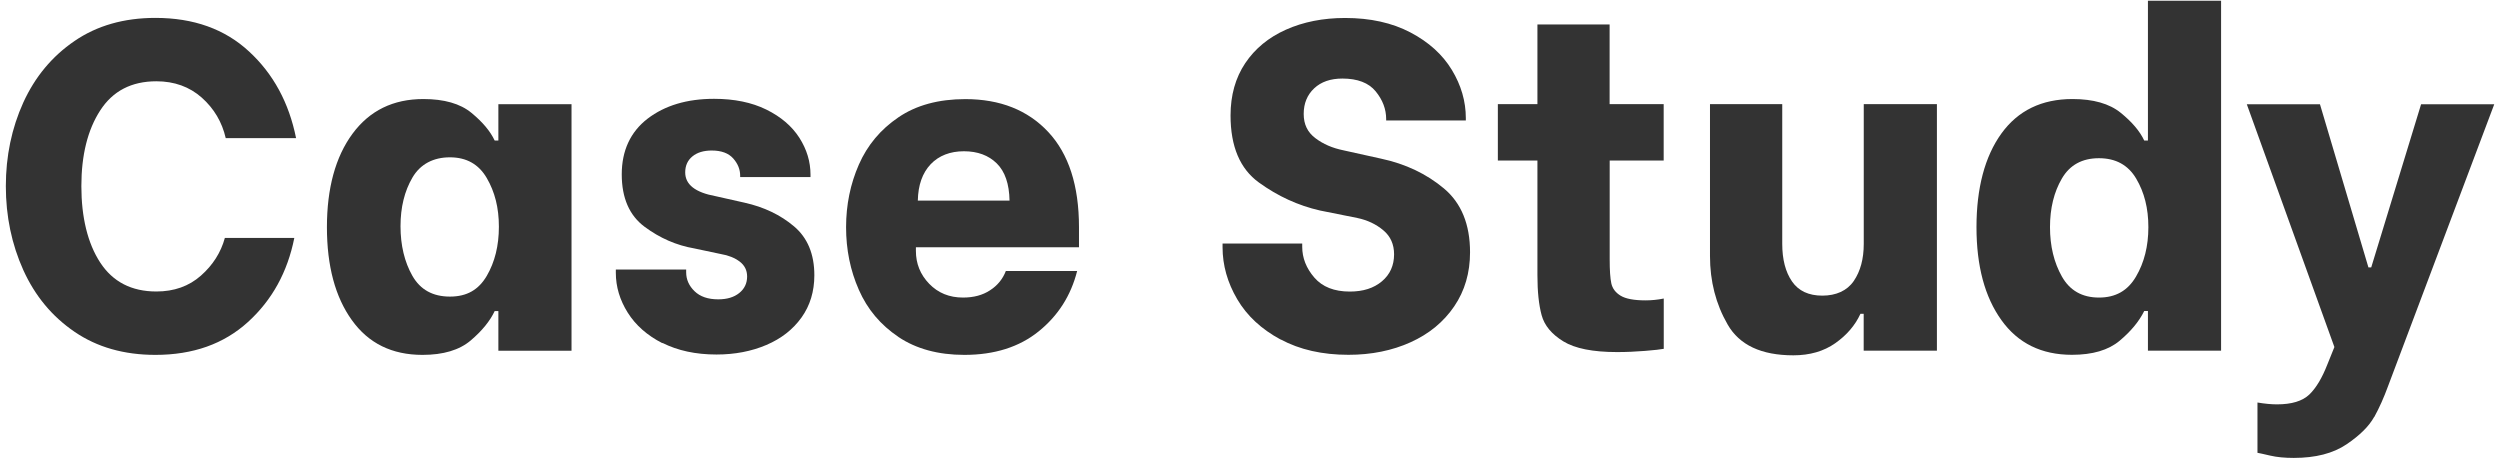
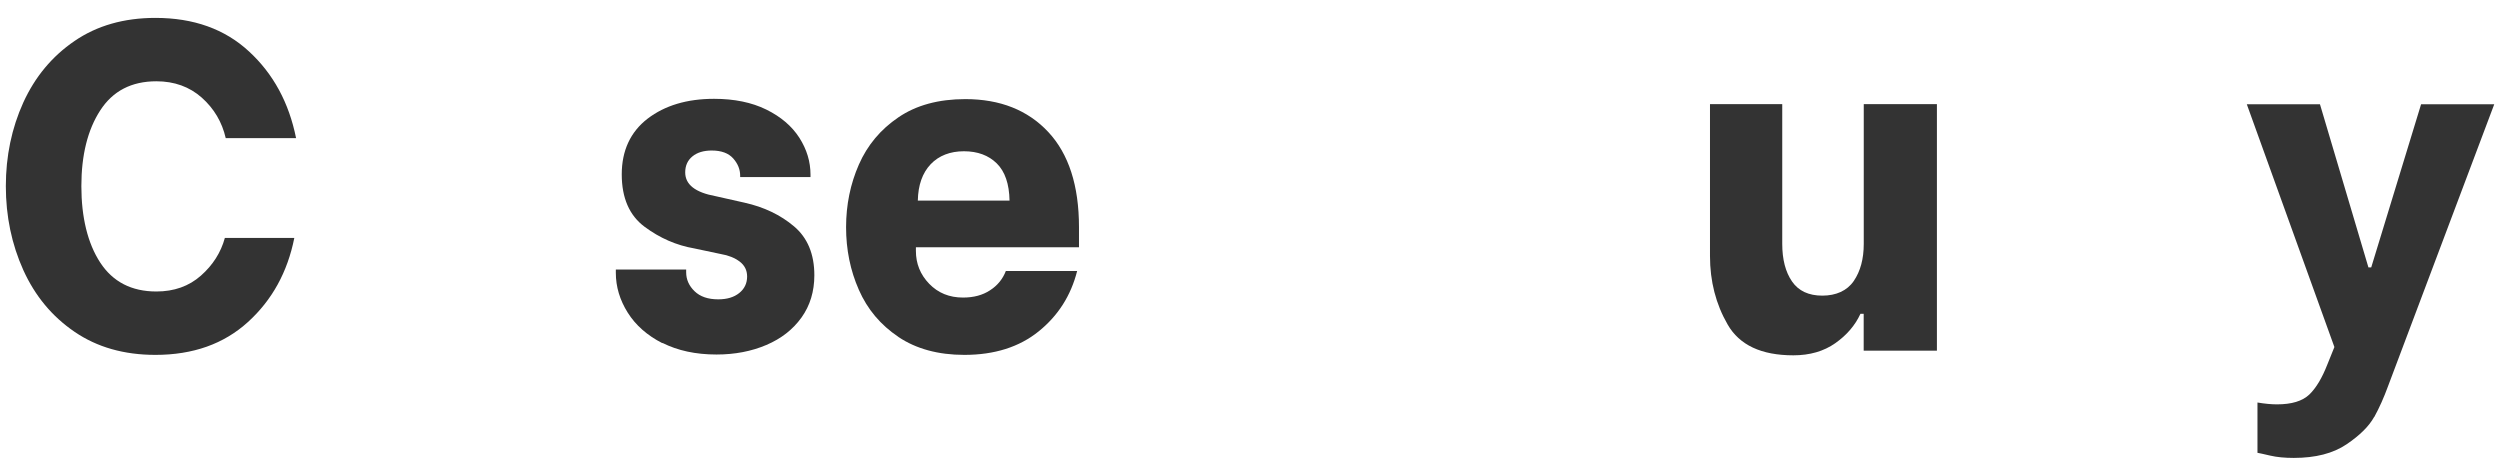
<svg xmlns="http://www.w3.org/2000/svg" id="_图层_1" data-name="图层_1" version="1.1" viewBox="0 0 338 62">
  <defs>
    <style>
      .st0 {
        fill: #333;
      }
    </style>
  </defs>
  <path class="st0" d="M10.08,44.86c-3.05-2.08-5.35-4.86-6.93-8.35-1.57-3.49-2.36-7.27-2.36-11.34s.79-7.84,2.36-11.31c1.58-3.46,3.88-6.24,6.93-8.32,3.04-2.08,6.69-3.12,10.93-3.12,5.17,0,9.39,1.51,12.66,4.54,3.28,3.02,5.4,6.93,6.36,11.72h-9.51c-.5-2.18-1.59-4.01-3.24-5.48-1.66-1.47-3.71-2.21-6.14-2.21-3.36,0-5.89,1.31-7.59,3.94-1.7,2.62-2.55,6.04-2.55,10.24s.85,7.73,2.55,10.33c1.7,2.6,4.23,3.91,7.59,3.91,2.39,0,4.4-.71,6.02-2.14,1.62-1.43,2.7-3.13,3.24-5.1h9.39c-.92,4.62-3.01,8.41-6.27,11.37-3.26,2.96-7.42,4.44-12.51,4.44-4.24,0-7.89-1.04-10.93-3.12Z" />
-   <path class="st0" d="M47.57,43.28c-2.25-3.13-3.37-7.32-3.37-12.57s1.15-9.5,3.46-12.63c2.31-3.13,5.5-4.69,9.58-4.69,2.81,0,4.98.62,6.49,1.86,1.51,1.24,2.56,2.49,3.15,3.75h.5v-4.91h9.89v33.33h-9.89v-5.36h-.5c-.63,1.34-1.71,2.67-3.24,3.97-1.53,1.3-3.71,1.95-6.52,1.95-4.12,0-7.3-1.56-9.54-4.69ZM65.81,37.3c1.09-1.87,1.64-4.08,1.64-6.65s-.55-4.71-1.64-6.58c-1.09-1.87-2.75-2.8-4.98-2.8s-4,.91-5.07,2.74c-1.07,1.83-1.61,4.02-1.61,6.58s.54,4.84,1.61,6.71c1.07,1.87,2.76,2.8,5.07,2.8s3.88-.93,4.98-2.8Z" />
  <path class="st0" d="M89.56,46.4c-2.06-1.05-3.62-2.43-4.69-4.13s-1.61-3.5-1.61-5.39v-.44h9.51v.38c0,.97.38,1.82,1.13,2.55.76.74,1.83,1.1,3.21,1.1,1.18,0,2.12-.28,2.83-.85.71-.57,1.07-1.31,1.07-2.24,0-.84-.34-1.51-1.01-2.02-.67-.5-1.51-.84-2.52-1.01l-3.59-.76c-2.44-.42-4.68-1.4-6.74-2.93-2.06-1.53-3.09-3.9-3.09-7.09s1.17-5.74,3.5-7.53c2.33-1.78,5.32-2.68,8.98-2.68,2.73,0,5.08.48,7.06,1.45,1.97.97,3.46,2.24,4.47,3.81,1.01,1.58,1.51,3.24,1.51,5.01v.31h-9.51v-.19c0-.84-.31-1.62-.94-2.33-.63-.71-1.6-1.07-2.9-1.07-1.09,0-1.96.26-2.61.79-.65.53-.98,1.25-.98,2.17,0,1.64,1.36,2.71,4.1,3.21l3.91.88c2.65.59,4.88,1.66,6.71,3.21,1.83,1.55,2.74,3.76,2.74,6.61,0,2.18-.58,4.09-1.73,5.7-1.16,1.62-2.74,2.86-4.76,3.72-2.02.86-4.26,1.29-6.74,1.29-2.81,0-5.25-.53-7.31-1.57Z" />
  <path class="st0" d="M121.47,45.55c-2.42-1.62-4.2-3.74-5.35-6.36-1.16-2.62-1.73-5.45-1.73-8.47s.58-5.85,1.73-8.47c1.15-2.62,2.94-4.76,5.35-6.39,2.41-1.64,5.43-2.46,9.04-2.46,4.7,0,8.44,1.48,11.21,4.44,2.77,2.96,4.16,7.26,4.16,12.88v2.71h-22.05v.5c0,1.72.6,3.2,1.8,4.44,1.2,1.24,2.72,1.86,4.57,1.86,1.43,0,2.65-.32,3.65-.98,1.01-.65,1.72-1.52,2.14-2.61h9.64c-.84,3.32-2.57,6.04-5.2,8.16-2.62,2.12-5.98,3.18-10.05,3.18-3.53,0-6.5-.81-8.91-2.42ZM136.49,27.13c-.04-2.27-.62-3.95-1.73-5.04-1.11-1.09-2.59-1.64-4.44-1.64s-3.39.59-4.5,1.76c-1.11,1.18-1.69,2.81-1.73,4.91h12.41Z" />
-   <path class="st0" d="M173.13,45.9c-2.58-1.39-4.54-3.2-5.86-5.45-1.32-2.25-1.98-4.59-1.98-7.02v-.5h10.77v.44c0,1.51.55,2.9,1.64,4.16,1.09,1.26,2.69,1.89,4.79,1.89,1.81,0,3.25-.46,4.35-1.39,1.09-.92,1.64-2.14,1.64-3.65,0-1.34-.48-2.43-1.45-3.24-.97-.82-2.14-1.38-3.53-1.67l-5.04-1.01c-2.94-.67-5.69-1.93-8.25-3.78-2.56-1.85-3.84-4.87-3.84-9.07,0-2.73.66-5.08,1.98-7.06,1.32-1.97,3.16-3.49,5.51-4.54,2.35-1.05,5.02-1.58,8-1.58,3.4,0,6.34.65,8.82,1.95,2.48,1.3,4.35,2.99,5.61,5.07,1.26,2.08,1.89,4.25,1.89,6.52v.32h-10.77v-.19c0-1.34-.47-2.59-1.42-3.75-.94-1.15-2.45-1.73-4.5-1.73-1.6,0-2.87.44-3.81,1.32-.94.88-1.42,2.04-1.42,3.46s.52,2.48,1.58,3.28c1.05.8,2.31,1.34,3.78,1.64l5.1,1.13c3.32.71,6.15,2.06,8.5,4.03,2.35,1.97,3.53,4.85,3.53,8.63,0,2.77-.71,5.21-2.14,7.31-1.43,2.1-3.39,3.72-5.89,4.85-2.5,1.13-5.3,1.7-8.41,1.7-3.53,0-6.58-.69-9.17-2.08Z" />
-   <path class="st0" d="M217.63,21.71v13.36c0,1.47.07,2.55.22,3.24.15.69.57,1.25,1.26,1.67.69.42,1.82.63,3.37.63.8,0,1.62-.08,2.46-.25v6.8c-.42.08-1.26.18-2.52.28-1.26.1-2.52.16-3.78.16-3.28,0-5.7-.48-7.28-1.45-1.58-.97-2.55-2.14-2.93-3.53-.38-1.39-.57-3.19-.57-5.42v-15.5h-5.35v-7.62h5.35V3.31h9.76v10.77h7.31v7.62h-7.31Z" />
  <path class="st0" d="M261.86,47.41h-9.89v-4.98h-.44c-.71,1.55-1.85,2.88-3.4,3.97-1.55,1.09-3.44,1.64-5.67,1.64-4.33,0-7.29-1.39-8.88-4.16-1.6-2.77-2.39-5.86-2.39-9.26V14.08h9.77v18.9c0,2.1.44,3.79,1.32,5.07.88,1.28,2.25,1.92,4.1,1.92s3.35-.66,4.25-1.98c.9-1.32,1.35-2.99,1.35-5.01V14.08h9.89v33.33Z" />
-   <path class="st0" d="M270.59,43.28c-2.25-3.13-3.37-7.32-3.37-12.57s1.12-9.55,3.37-12.66c2.25-3.11,5.45-4.66,9.61-4.66,2.81,0,4.99.62,6.52,1.86,1.53,1.24,2.59,2.49,3.18,3.75h.5V.1h9.89v47.31h-9.89v-5.36h-.5c-.71,1.43-1.83,2.77-3.34,4.03-1.51,1.26-3.65,1.89-6.43,1.89-4.12,0-7.3-1.56-9.54-4.69ZM288.79,37.39c1.11-1.89,1.67-4.12,1.67-6.68s-.55-4.7-1.64-6.55c-1.09-1.85-2.77-2.77-5.04-2.77s-3.94.91-5.01,2.74c-1.07,1.83-1.61,4.02-1.61,6.58s.54,4.79,1.61,6.68c1.07,1.89,2.74,2.84,5.01,2.84s3.9-.94,5.01-2.84Z" />
  <path class="st0" d="M320.99,56.36c-.69,1.26-1.94,2.5-3.75,3.72-1.81,1.22-4.18,1.83-7.12,1.83-1.22,0-2.28-.1-3.18-.31-.9-.21-1.48-.34-1.73-.38v-6.8c1.01.17,1.89.25,2.65.25,1.97,0,3.42-.44,4.35-1.32.92-.88,1.74-2.25,2.46-4.1l.94-2.33-11.84-32.82h9.89l6.55,22.05h.38l6.74-22.05h9.89l-14.36,38.12c-.55,1.51-1.17,2.9-1.86,4.16Z" />
</svg>